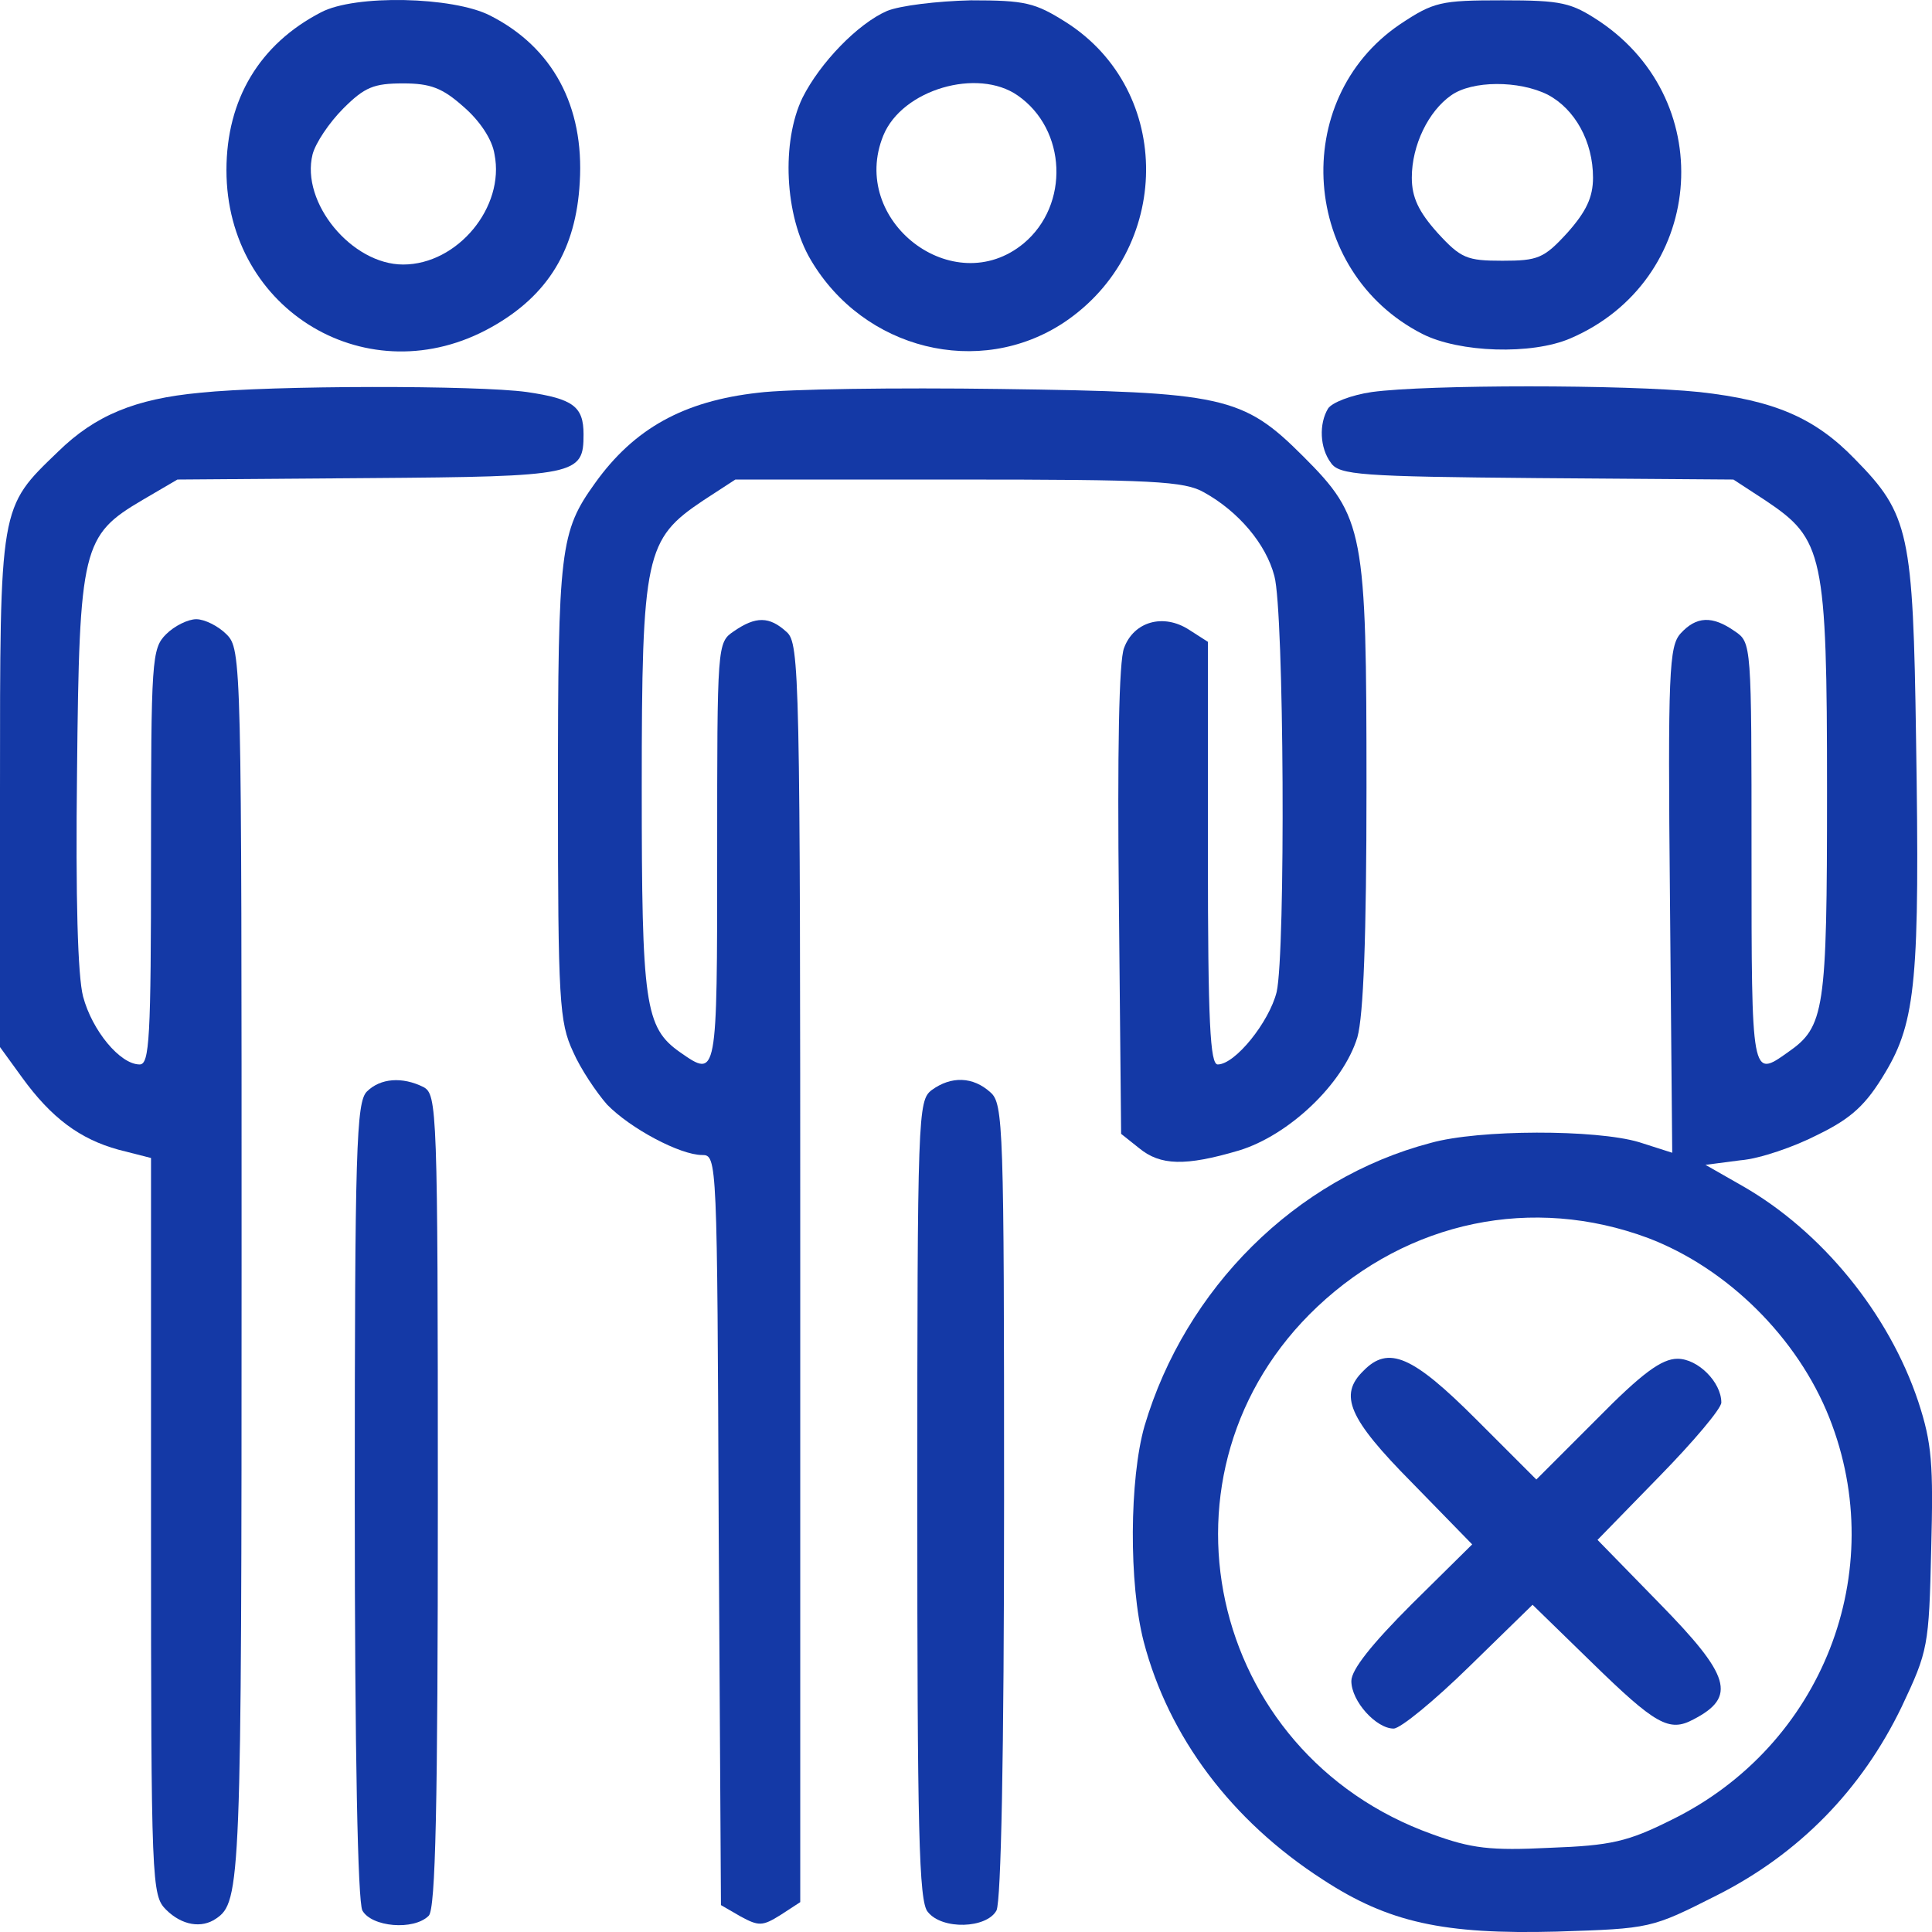
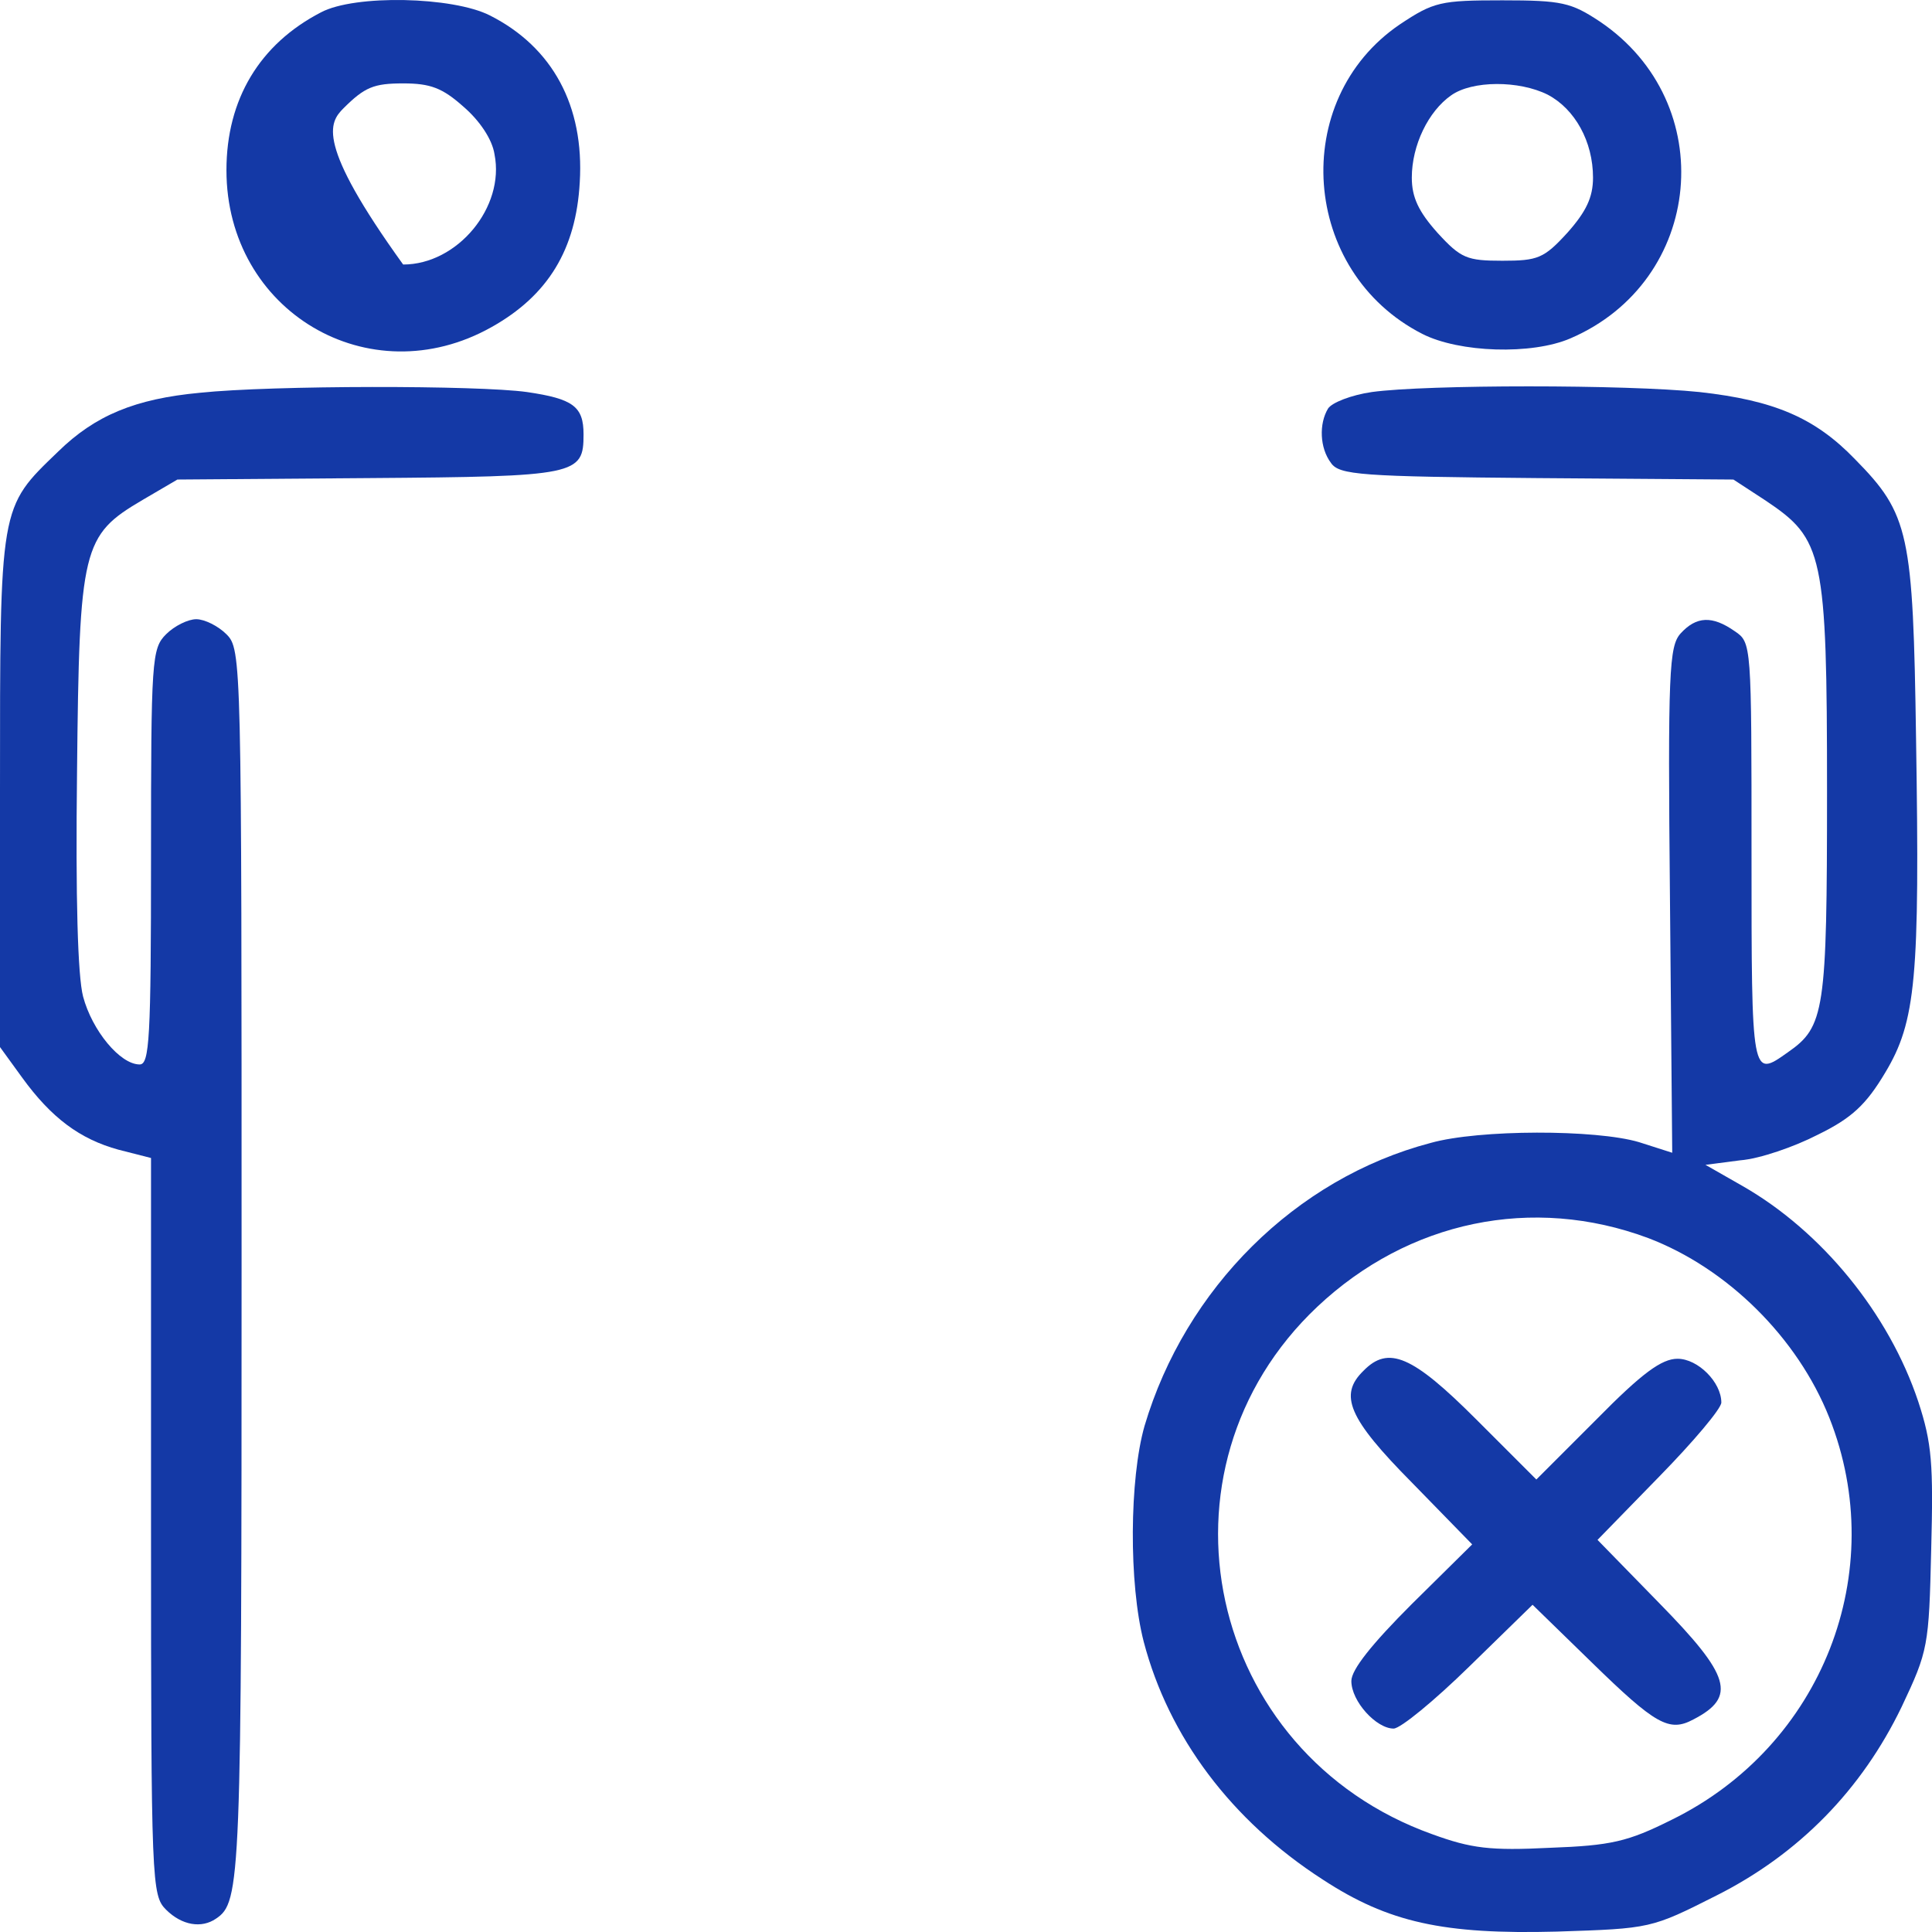
<svg xmlns="http://www.w3.org/2000/svg" width="24" height="24" viewBox="0 0 24 24" fill="none">
-   <path d="M3.986 0.154C3.226 0.548 2.813 1.233 2.813 2.114C2.813 3.867 4.586 4.917 6.105 4.064C6.809 3.67 7.156 3.098 7.202 2.264C7.259 1.317 6.865 0.586 6.086 0.192C5.627 -0.042 4.408 -0.071 3.986 0.154ZM5.758 1.326C5.955 1.495 6.115 1.729 6.143 1.917C6.274 2.573 5.683 3.286 5.008 3.286C4.37 3.286 3.733 2.517 3.883 1.917C3.92 1.776 4.089 1.523 4.267 1.345C4.53 1.083 4.642 1.036 5.008 1.036C5.346 1.036 5.496 1.092 5.758 1.326Z" fill="#1439A6" />
-   <path d="M11.019 0.136C10.654 0.295 10.185 0.783 9.969 1.214C9.706 1.758 9.744 2.676 10.072 3.229C10.729 4.345 12.164 4.701 13.214 4.008C14.564 3.108 14.583 1.129 13.242 0.276C12.857 0.033 12.736 0.004 12.06 0.004C11.638 0.014 11.179 0.07 11.019 0.136ZM12.642 1.186C13.251 1.608 13.289 2.545 12.717 3.023C11.845 3.745 10.541 2.742 10.973 1.683C11.207 1.111 12.145 0.839 12.642 1.186Z" fill="#1439A6" />
+   <path d="M3.986 0.154C3.226 0.548 2.813 1.233 2.813 2.114C2.813 3.867 4.586 4.917 6.105 4.064C6.809 3.67 7.156 3.098 7.202 2.264C7.259 1.317 6.865 0.586 6.086 0.192C5.627 -0.042 4.408 -0.071 3.986 0.154ZM5.758 1.326C5.955 1.495 6.115 1.729 6.143 1.917C6.274 2.573 5.683 3.286 5.008 3.286C3.92 1.776 4.089 1.523 4.267 1.345C4.53 1.083 4.642 1.036 5.008 1.036C5.346 1.036 5.496 1.092 5.758 1.326Z" fill="#1439A6" />
  <path d="M17.388 0.304C16.009 1.242 16.16 3.379 17.669 4.148C18.129 4.382 19.029 4.41 19.507 4.204C21.167 3.492 21.374 1.279 19.873 0.267C19.517 0.032 19.404 0.004 18.663 0.004C17.894 0.004 17.81 0.023 17.388 0.304ZM19.226 1.176C19.564 1.354 19.789 1.757 19.789 2.207C19.789 2.451 19.704 2.629 19.47 2.892C19.179 3.21 19.104 3.239 18.663 3.239C18.223 3.239 18.148 3.21 17.857 2.892C17.622 2.629 17.538 2.451 17.538 2.207C17.538 1.804 17.744 1.382 18.026 1.185C18.288 0.998 18.87 0.998 19.226 1.176Z" fill="#1439A6" />
  <path d="M2.485 4.879C1.679 4.954 1.182 5.16 0.722 5.61C-0.009 6.314 5.86134e-06 6.257 5.86134e-06 9.829V13.007L0.272 13.382C0.638 13.888 0.994 14.151 1.472 14.282L1.876 14.385V18.96C1.876 23.413 1.885 23.544 2.063 23.723C2.26 23.919 2.504 23.957 2.682 23.835C2.992 23.629 3.001 23.395 3.001 15.716C3.001 8.189 3.001 8.067 2.813 7.879C2.71 7.776 2.541 7.692 2.438 7.692C2.335 7.692 2.166 7.776 2.063 7.879C1.885 8.057 1.876 8.189 1.876 10.645C1.876 12.904 1.857 13.223 1.735 13.223C1.491 13.223 1.144 12.801 1.032 12.379C0.966 12.126 0.938 11.17 0.957 9.585C0.985 6.792 1.022 6.651 1.772 6.21L2.204 5.957L4.586 5.939C7.174 5.92 7.249 5.901 7.249 5.395C7.249 5.048 7.118 4.954 6.546 4.87C5.936 4.785 3.386 4.785 2.485 4.879Z" fill="#1439A6" />
-   <path d="M9.416 4.879C8.497 4.982 7.878 5.32 7.39 6.004C6.959 6.604 6.931 6.82 6.931 9.829C6.931 12.435 6.949 12.698 7.118 13.063C7.212 13.279 7.409 13.57 7.54 13.72C7.831 14.02 8.45 14.348 8.722 14.348C8.909 14.348 8.909 14.395 8.928 19.007L8.956 23.666L9.2 23.807C9.425 23.929 9.472 23.929 9.697 23.788L9.941 23.629V15.81C9.941 8.367 9.932 7.992 9.772 7.851C9.557 7.654 9.388 7.654 9.116 7.842C8.909 7.982 8.909 8.001 8.909 10.607C8.909 13.401 8.909 13.392 8.45 13.073C8.009 12.764 7.972 12.473 7.972 9.782C7.972 6.885 8.019 6.698 8.731 6.22L9.135 5.957H11.901C14.311 5.957 14.714 5.976 14.958 6.117C15.38 6.351 15.727 6.754 15.831 7.157C15.952 7.598 15.971 11.826 15.859 12.323C15.765 12.698 15.343 13.223 15.127 13.223C15.033 13.223 15.005 12.707 15.005 10.598V7.973L14.771 7.823C14.452 7.617 14.086 7.72 13.964 8.048C13.899 8.207 13.88 9.351 13.899 11.188L13.927 14.085L14.152 14.264C14.414 14.479 14.724 14.489 15.39 14.292C16.009 14.104 16.684 13.467 16.862 12.885C16.937 12.614 16.975 11.657 16.975 9.782C16.975 6.595 16.947 6.426 16.187 5.667C15.437 4.917 15.193 4.87 12.426 4.832C11.142 4.814 9.782 4.832 9.416 4.879Z" fill="#1439A6" />
  <path d="M17.041 4.87C16.787 4.907 16.544 5.001 16.497 5.076C16.384 5.264 16.393 5.564 16.534 5.751C16.637 5.901 16.909 5.92 19.094 5.939L21.533 5.957L21.936 6.22C22.649 6.698 22.696 6.876 22.696 9.829C22.696 12.567 22.667 12.754 22.208 13.073C21.758 13.392 21.758 13.401 21.758 10.607C21.758 8.001 21.758 7.982 21.551 7.842C21.27 7.645 21.073 7.654 20.876 7.87C20.735 8.029 20.717 8.339 20.745 11.179L20.773 14.32L20.36 14.188C19.826 14.029 18.372 14.029 17.772 14.198C16.093 14.639 14.724 16.007 14.218 17.713C14.03 18.37 14.021 19.673 14.208 20.395C14.518 21.576 15.296 22.616 16.431 23.348C17.247 23.882 17.931 24.032 19.338 23.995C20.51 23.957 20.51 23.957 21.326 23.545C22.349 23.029 23.127 22.232 23.624 21.201C23.952 20.507 23.962 20.451 23.99 19.251C24.018 18.182 23.999 17.929 23.83 17.413C23.465 16.317 22.63 15.295 21.645 14.732L21.186 14.47L21.617 14.414C21.861 14.395 22.292 14.245 22.583 14.095C23.005 13.889 23.183 13.72 23.418 13.326C23.802 12.688 23.849 12.145 23.802 9.182C23.765 6.623 23.718 6.389 23.043 5.704C22.546 5.189 22.039 4.973 21.111 4.87C20.201 4.776 17.725 4.776 17.041 4.87ZM20.473 15.379C21.458 15.754 22.33 16.617 22.724 17.61C23.483 19.523 22.639 21.688 20.764 22.607C20.22 22.879 20.013 22.926 19.254 22.954C18.513 22.991 18.279 22.963 17.791 22.785C14.987 21.782 14.218 18.257 16.365 16.232C17.5 15.164 19.038 14.845 20.473 15.379Z" fill="#1439A6" />
  <path d="M16.937 17.029C16.628 17.329 16.75 17.62 17.538 18.416L18.288 19.185L17.538 19.926C17.041 20.423 16.787 20.741 16.787 20.882C16.787 21.135 17.097 21.473 17.312 21.473C17.397 21.473 17.819 21.126 18.25 20.704L19.038 19.935L19.77 20.648C20.567 21.426 20.735 21.52 21.035 21.36C21.579 21.079 21.495 20.816 20.613 19.916L19.845 19.129L20.613 18.341C21.035 17.91 21.383 17.498 21.383 17.423C21.383 17.17 21.092 16.879 20.839 16.879C20.642 16.879 20.398 17.057 19.835 17.629L19.085 18.379L18.335 17.629C17.547 16.841 17.247 16.71 16.937 17.029Z" fill="#1439A6" />
-   <path d="M4.557 13.56C4.426 13.692 4.407 14.273 4.407 18.623C4.407 21.838 4.445 23.61 4.501 23.732C4.614 23.938 5.139 23.985 5.326 23.798C5.411 23.713 5.439 22.438 5.439 18.642C5.439 13.757 5.429 13.598 5.261 13.504C4.998 13.373 4.726 13.392 4.557 13.56Z" fill="#1439A6" />
-   <path d="M11.573 13.542C11.404 13.673 11.395 13.832 11.395 18.642C11.395 22.71 11.413 23.629 11.526 23.751C11.704 23.976 12.257 23.957 12.379 23.732C12.435 23.61 12.473 21.838 12.473 18.632C12.473 13.992 12.464 13.71 12.304 13.57C12.088 13.373 11.816 13.364 11.573 13.542Z" fill="#1439A6" />
</svg>